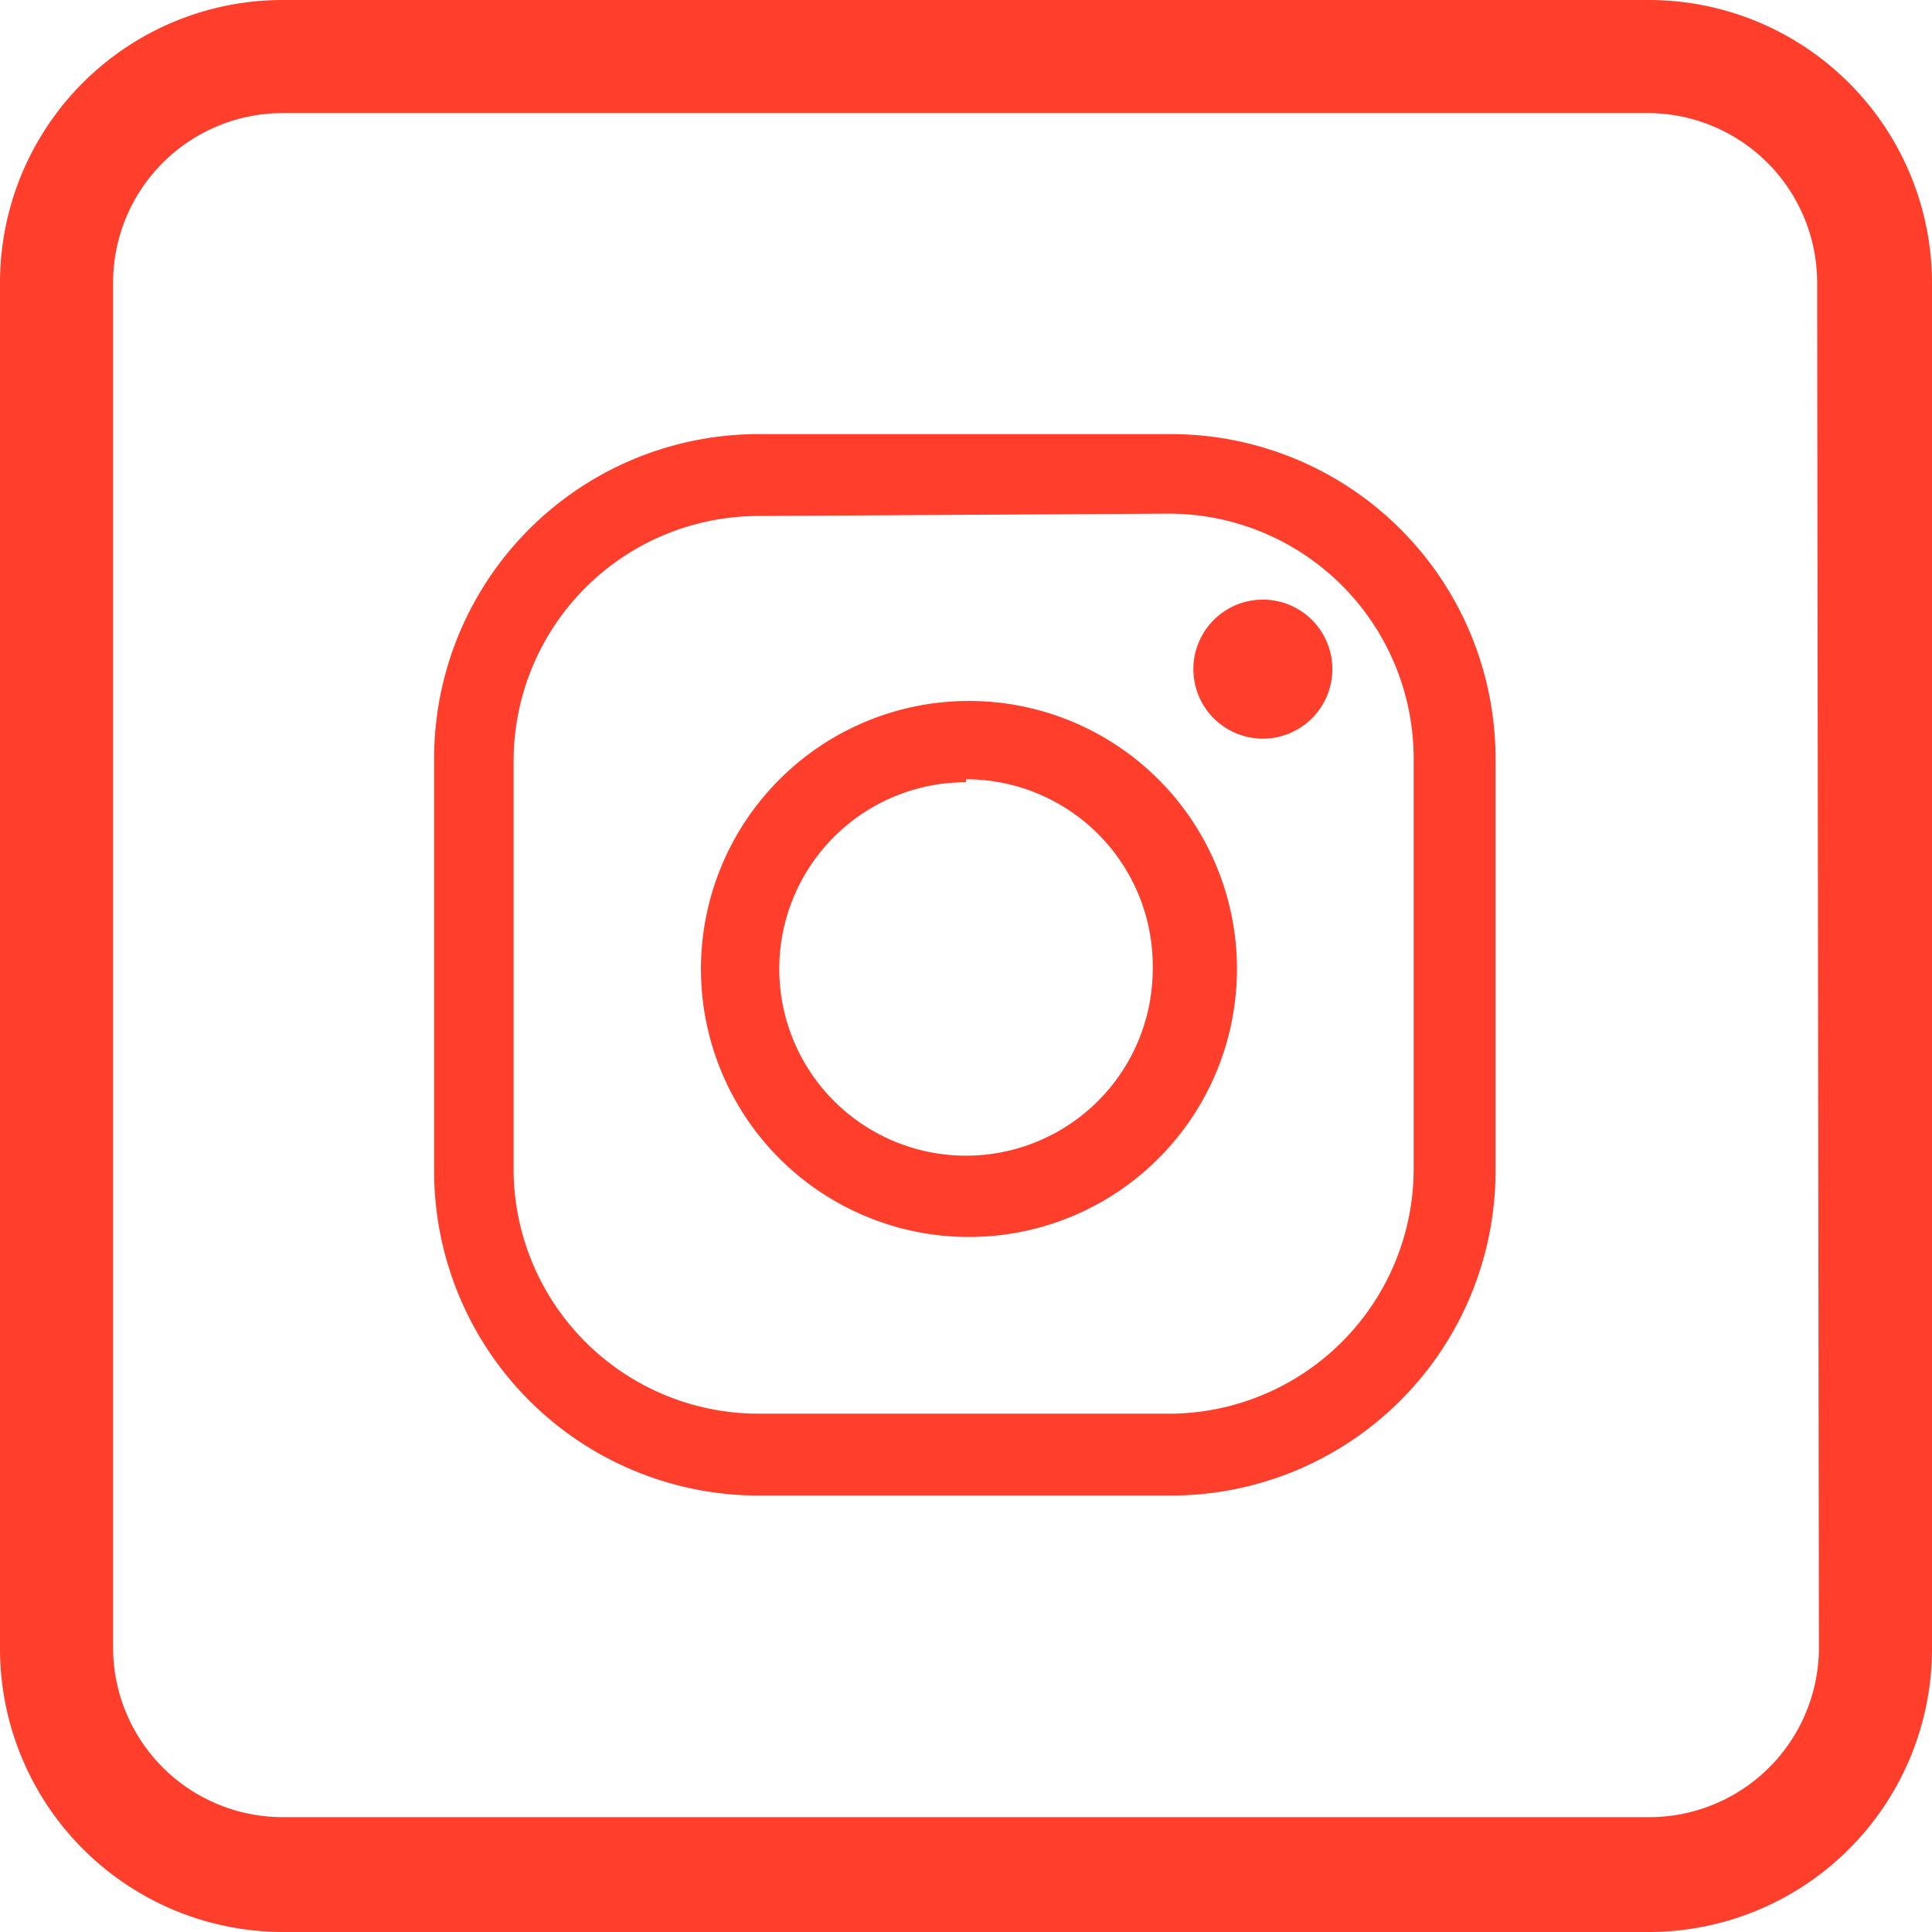
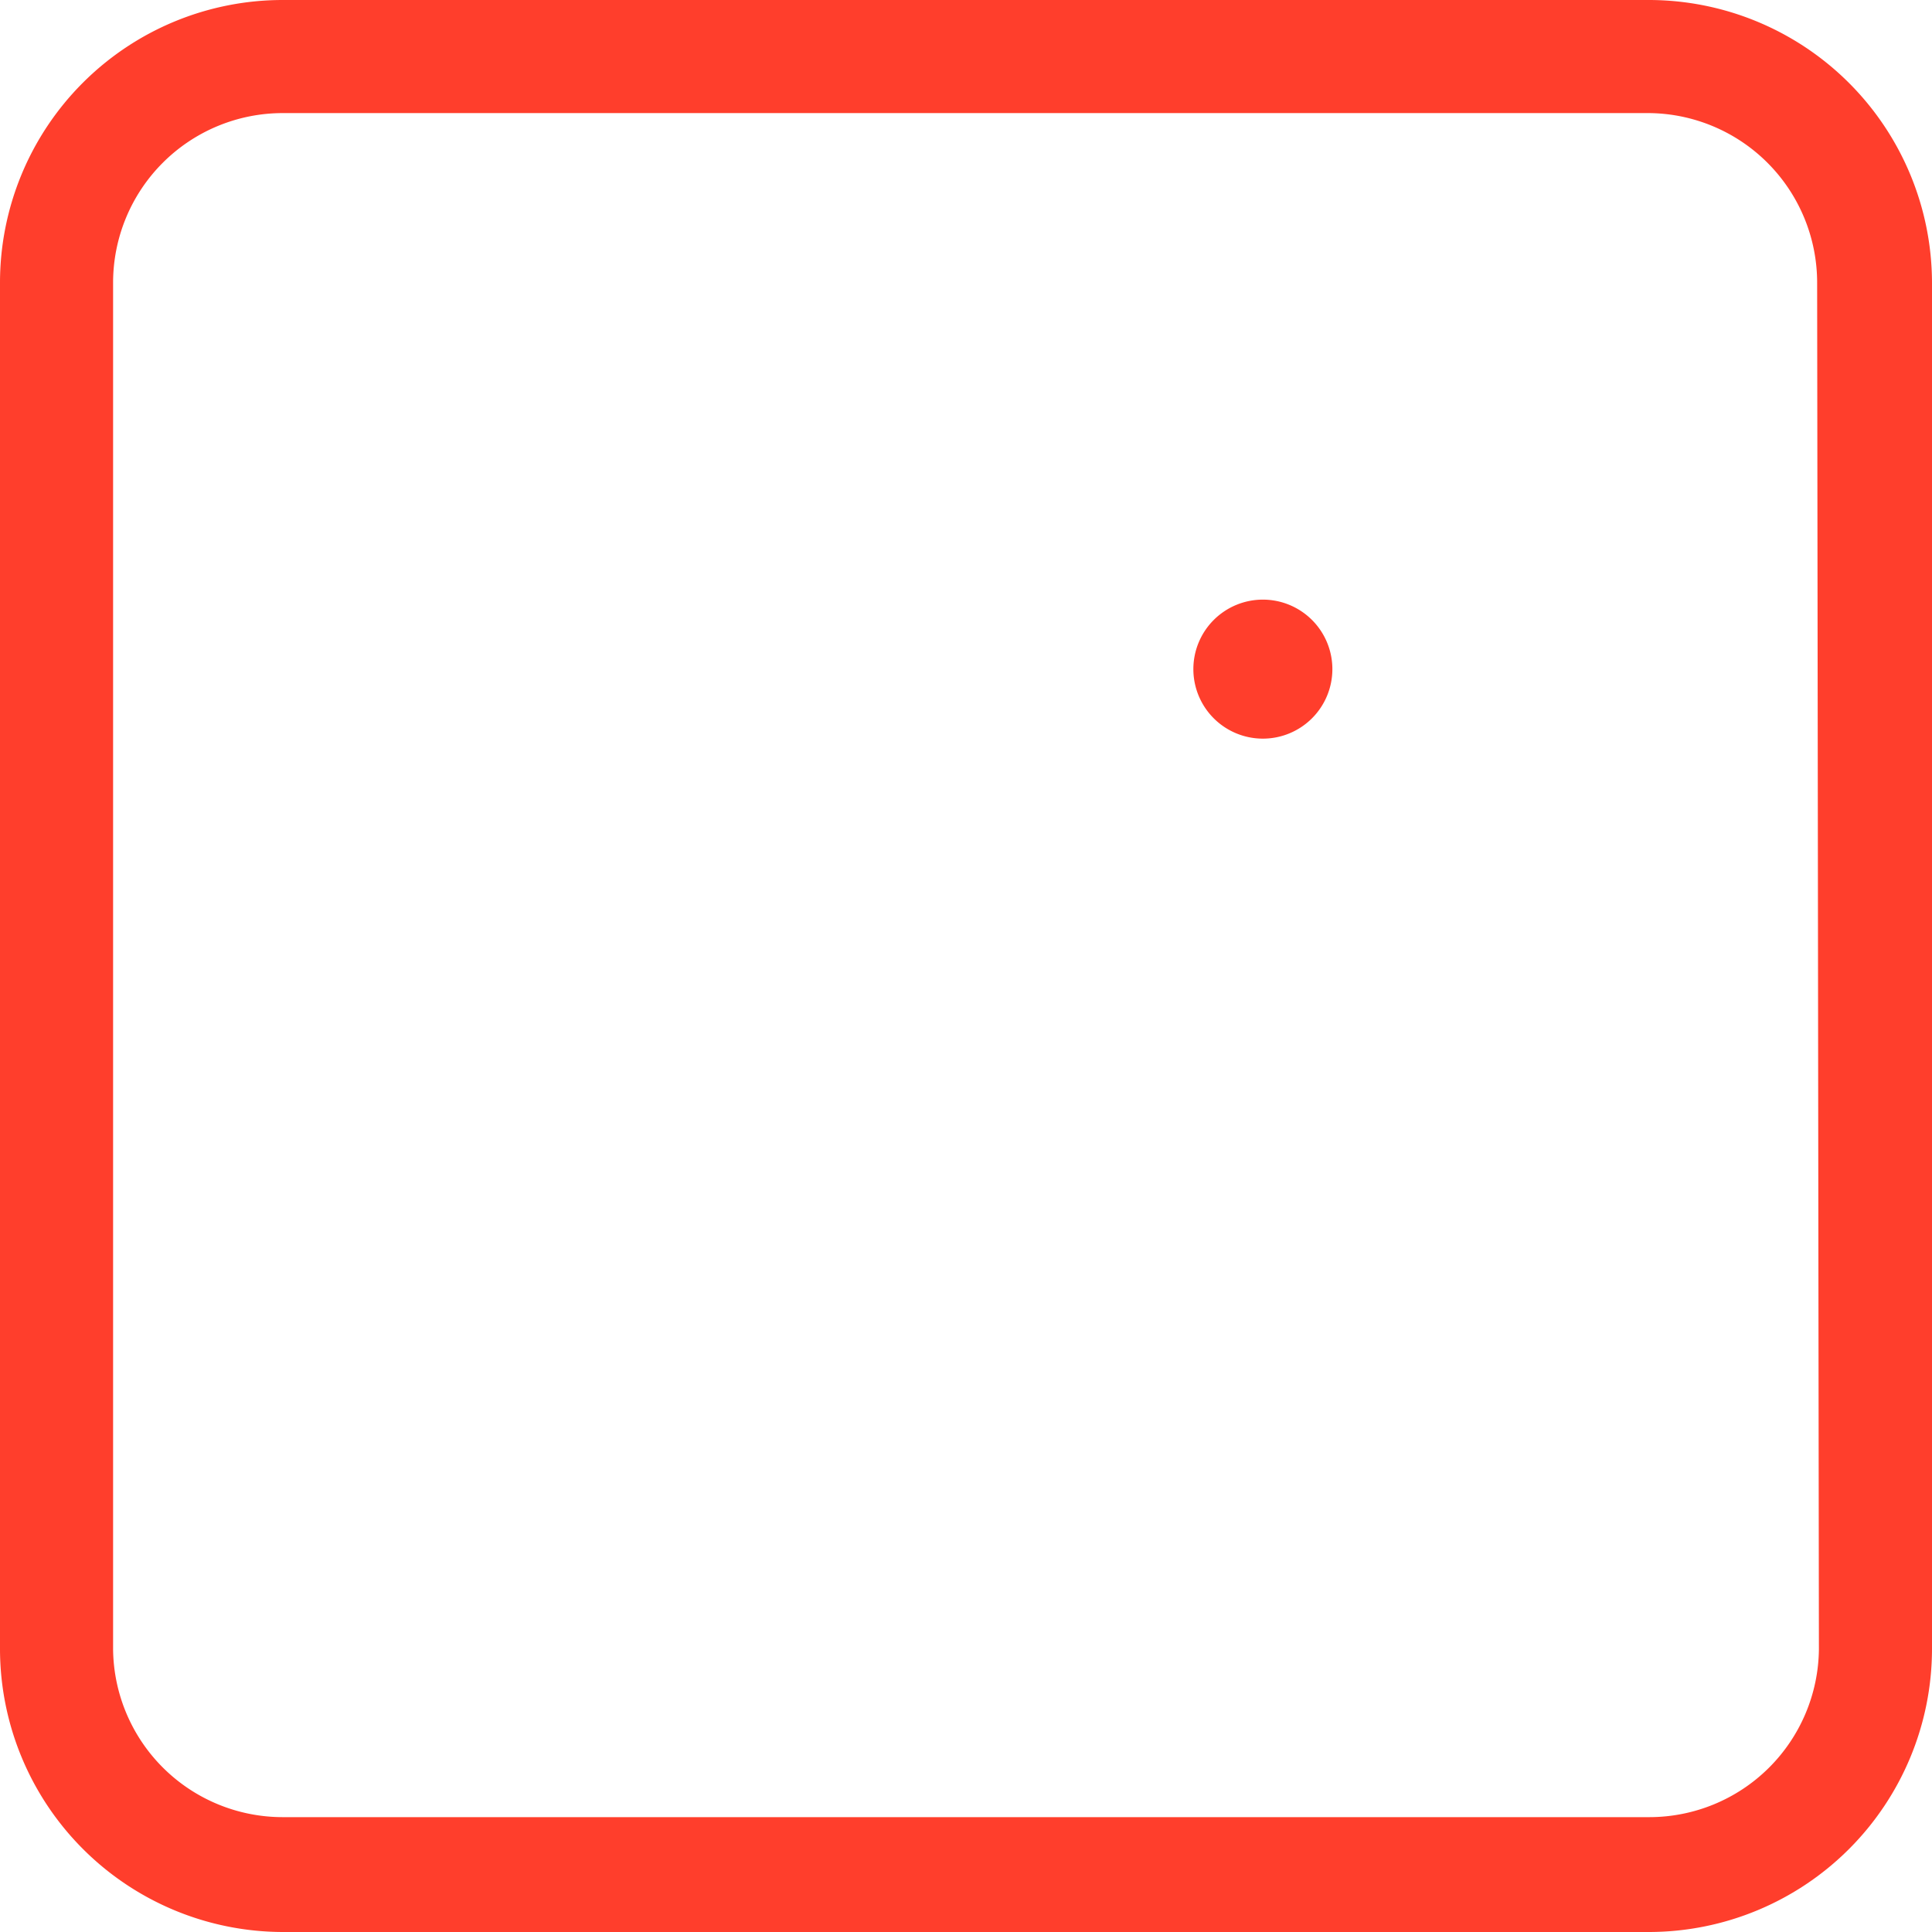
<svg xmlns="http://www.w3.org/2000/svg" viewBox="0 0 32.8 32.8">
  <defs>
    <style>.cls-1{fill:#ff3e2c;}</style>
  </defs>
  <g id="Capa_2" data-name="Capa 2">
    <g id="Capa_1-2" data-name="Capa 1">
-       <path class="cls-1" d="M19.88,25.39h-7a5.51,5.51,0,0,1-5.51-5.51v-7a5.51,5.51,0,0,1,5.51-5.51h7a5.51,5.51,0,0,1,5.51,5.51v7A5.51,5.51,0,0,1,19.88,25.39Zm-7-16.63a4.16,4.16,0,0,0-4.16,4.16v7A4.16,4.16,0,0,0,12.92,24h7A4.16,4.16,0,0,0,24,19.88v-7a4.16,4.16,0,0,0-4.16-4.16Z" />
-       <path class="cls-1" d="M16.4,21A4.55,4.55,0,1,1,21,16.4,4.55,4.55,0,0,1,16.4,21Zm0-7.72a3.17,3.17,0,1,0,3.17,3.17A3.17,3.17,0,0,0,16.4,13.23Z" />
      <path class="cls-1" d="M22.62,11.36a1.18,1.18,0,1,1-1.18-1.18A1.18,1.18,0,0,1,22.62,11.36Z" />
      <path class="cls-1" d="M28,0H4.8A4.8,4.8,0,0,0,0,4.8H0V28a4.81,4.81,0,0,0,4.8,4.8H28A4.81,4.81,0,0,0,32.8,28V4.8A4.81,4.81,0,0,0,28,0Zm2.88,28A2.88,2.88,0,0,1,28,30.85H4.8A2.88,2.88,0,0,1,1.92,28V4.8A2.88,2.88,0,0,1,4.8,1.92H28A2.88,2.88,0,0,1,30.85,4.8Z" />
    </g>
  </g>
</svg>